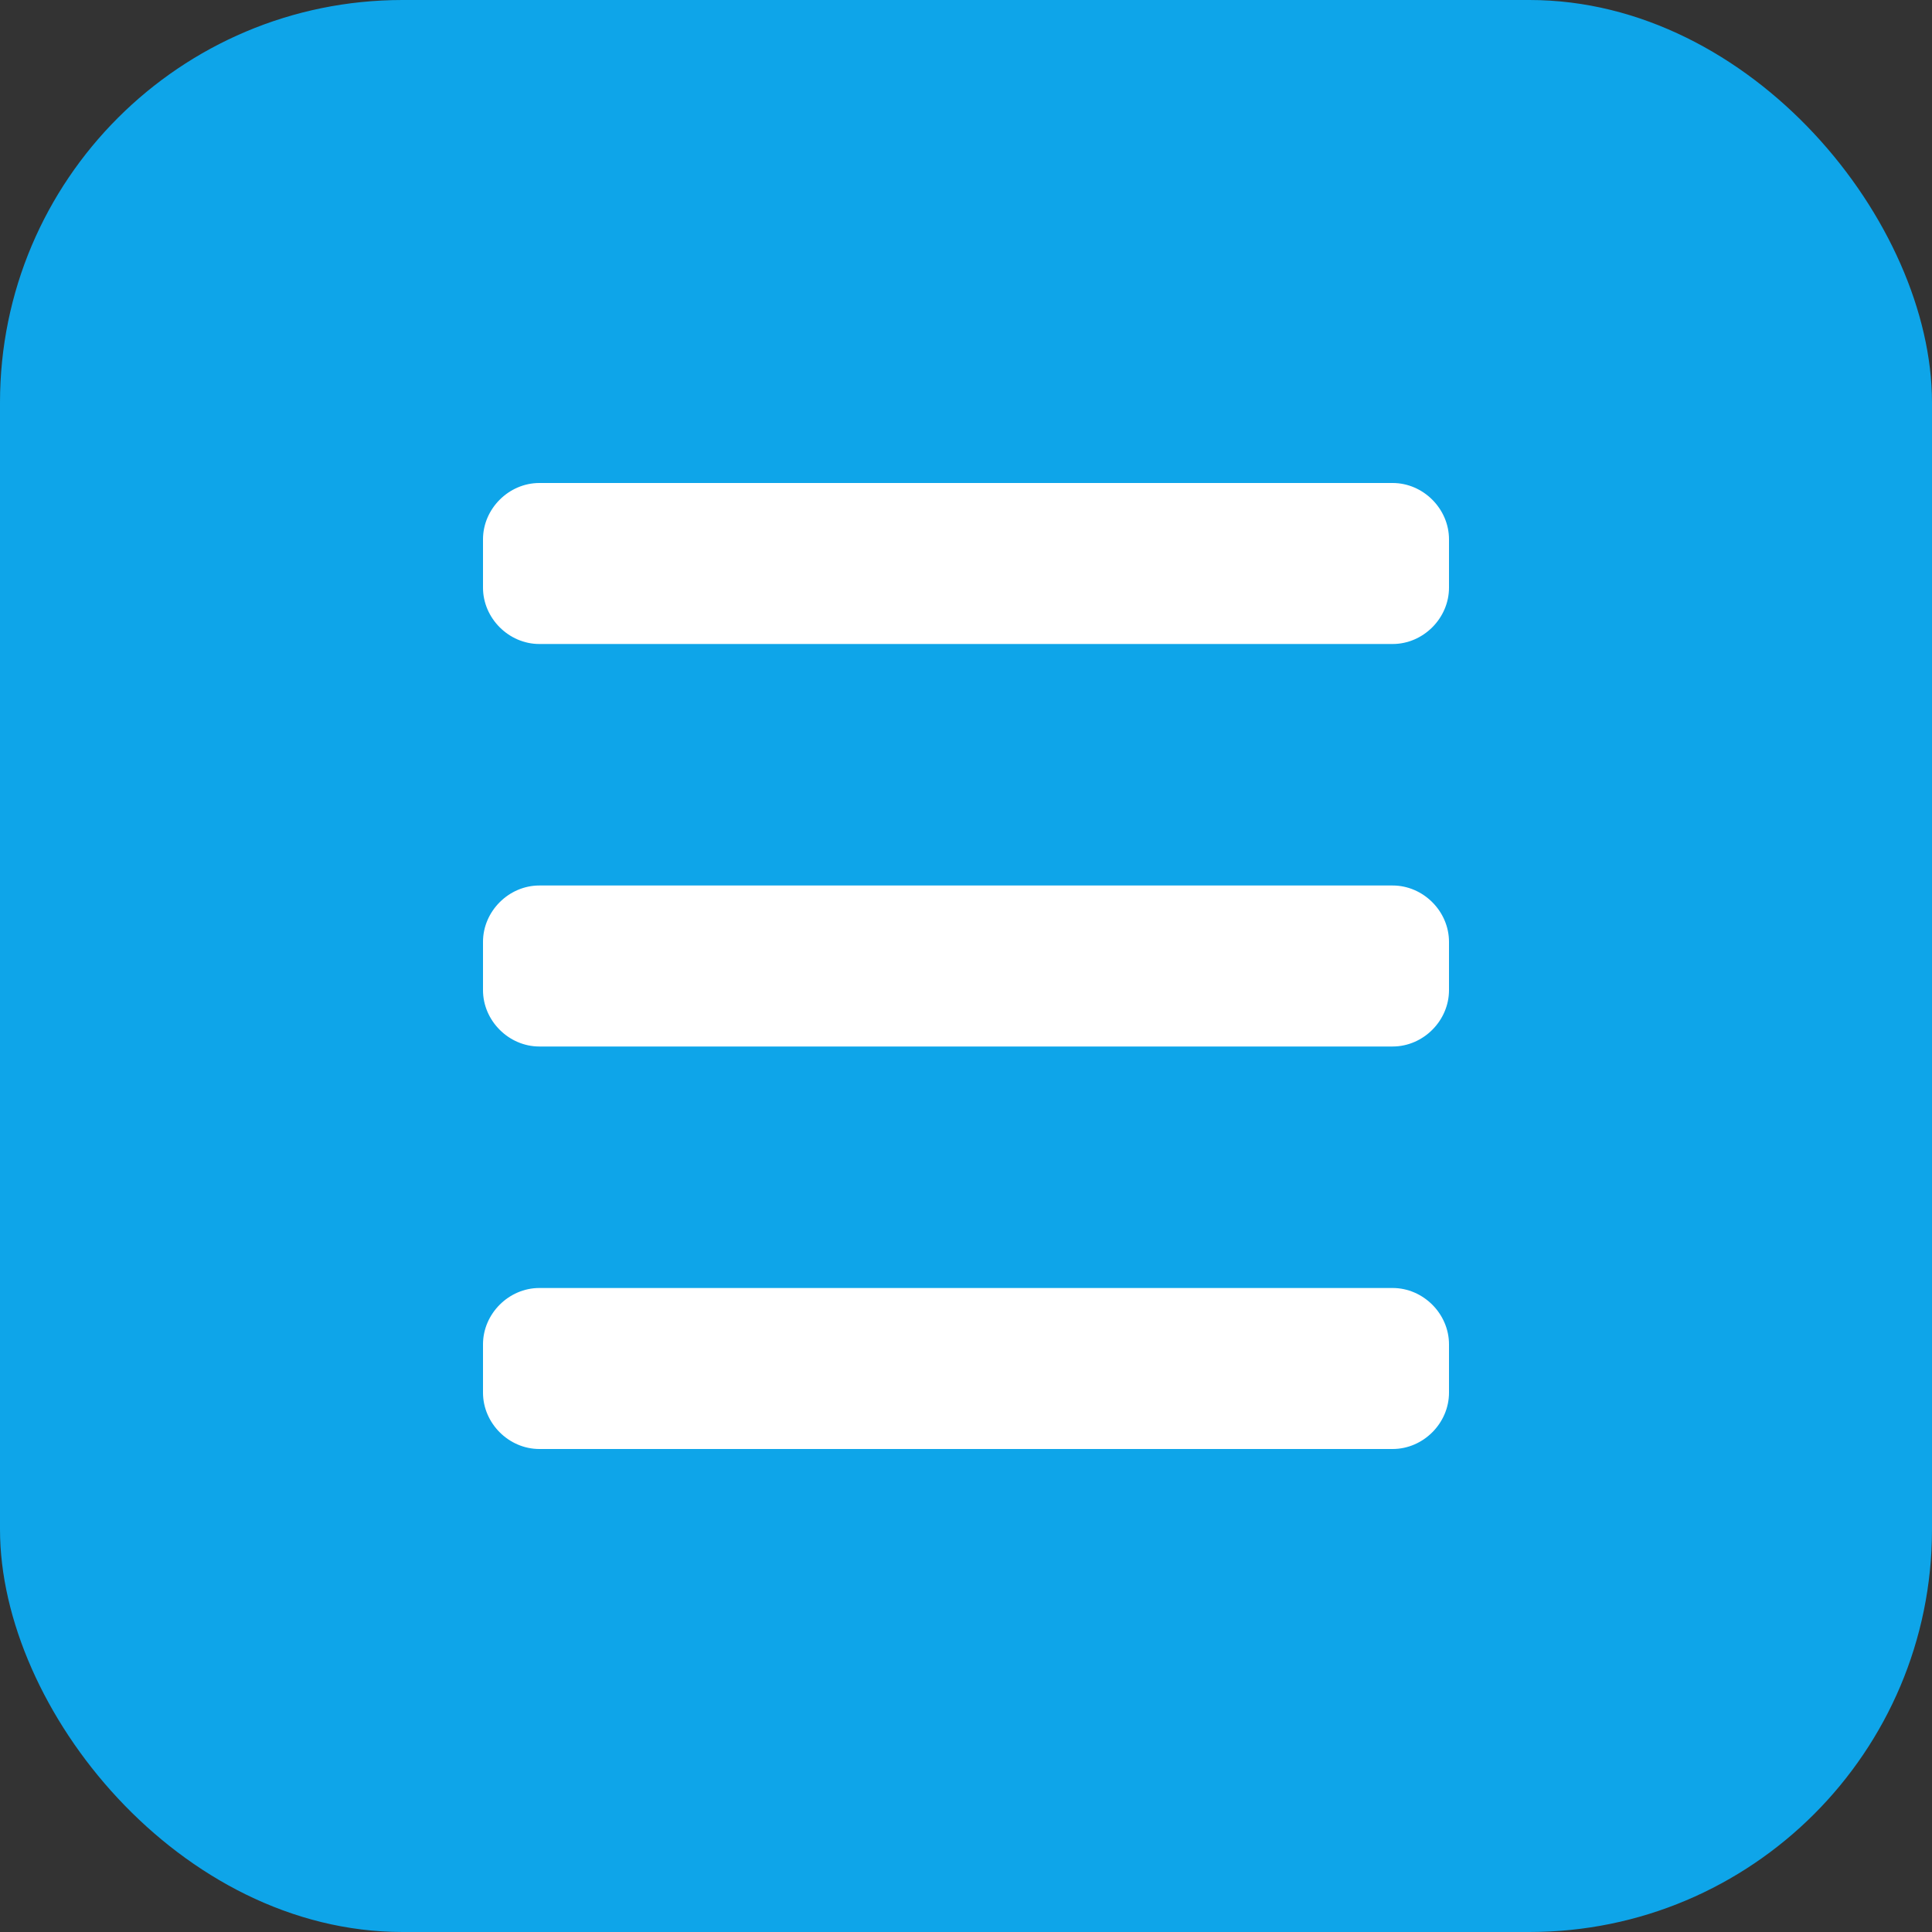
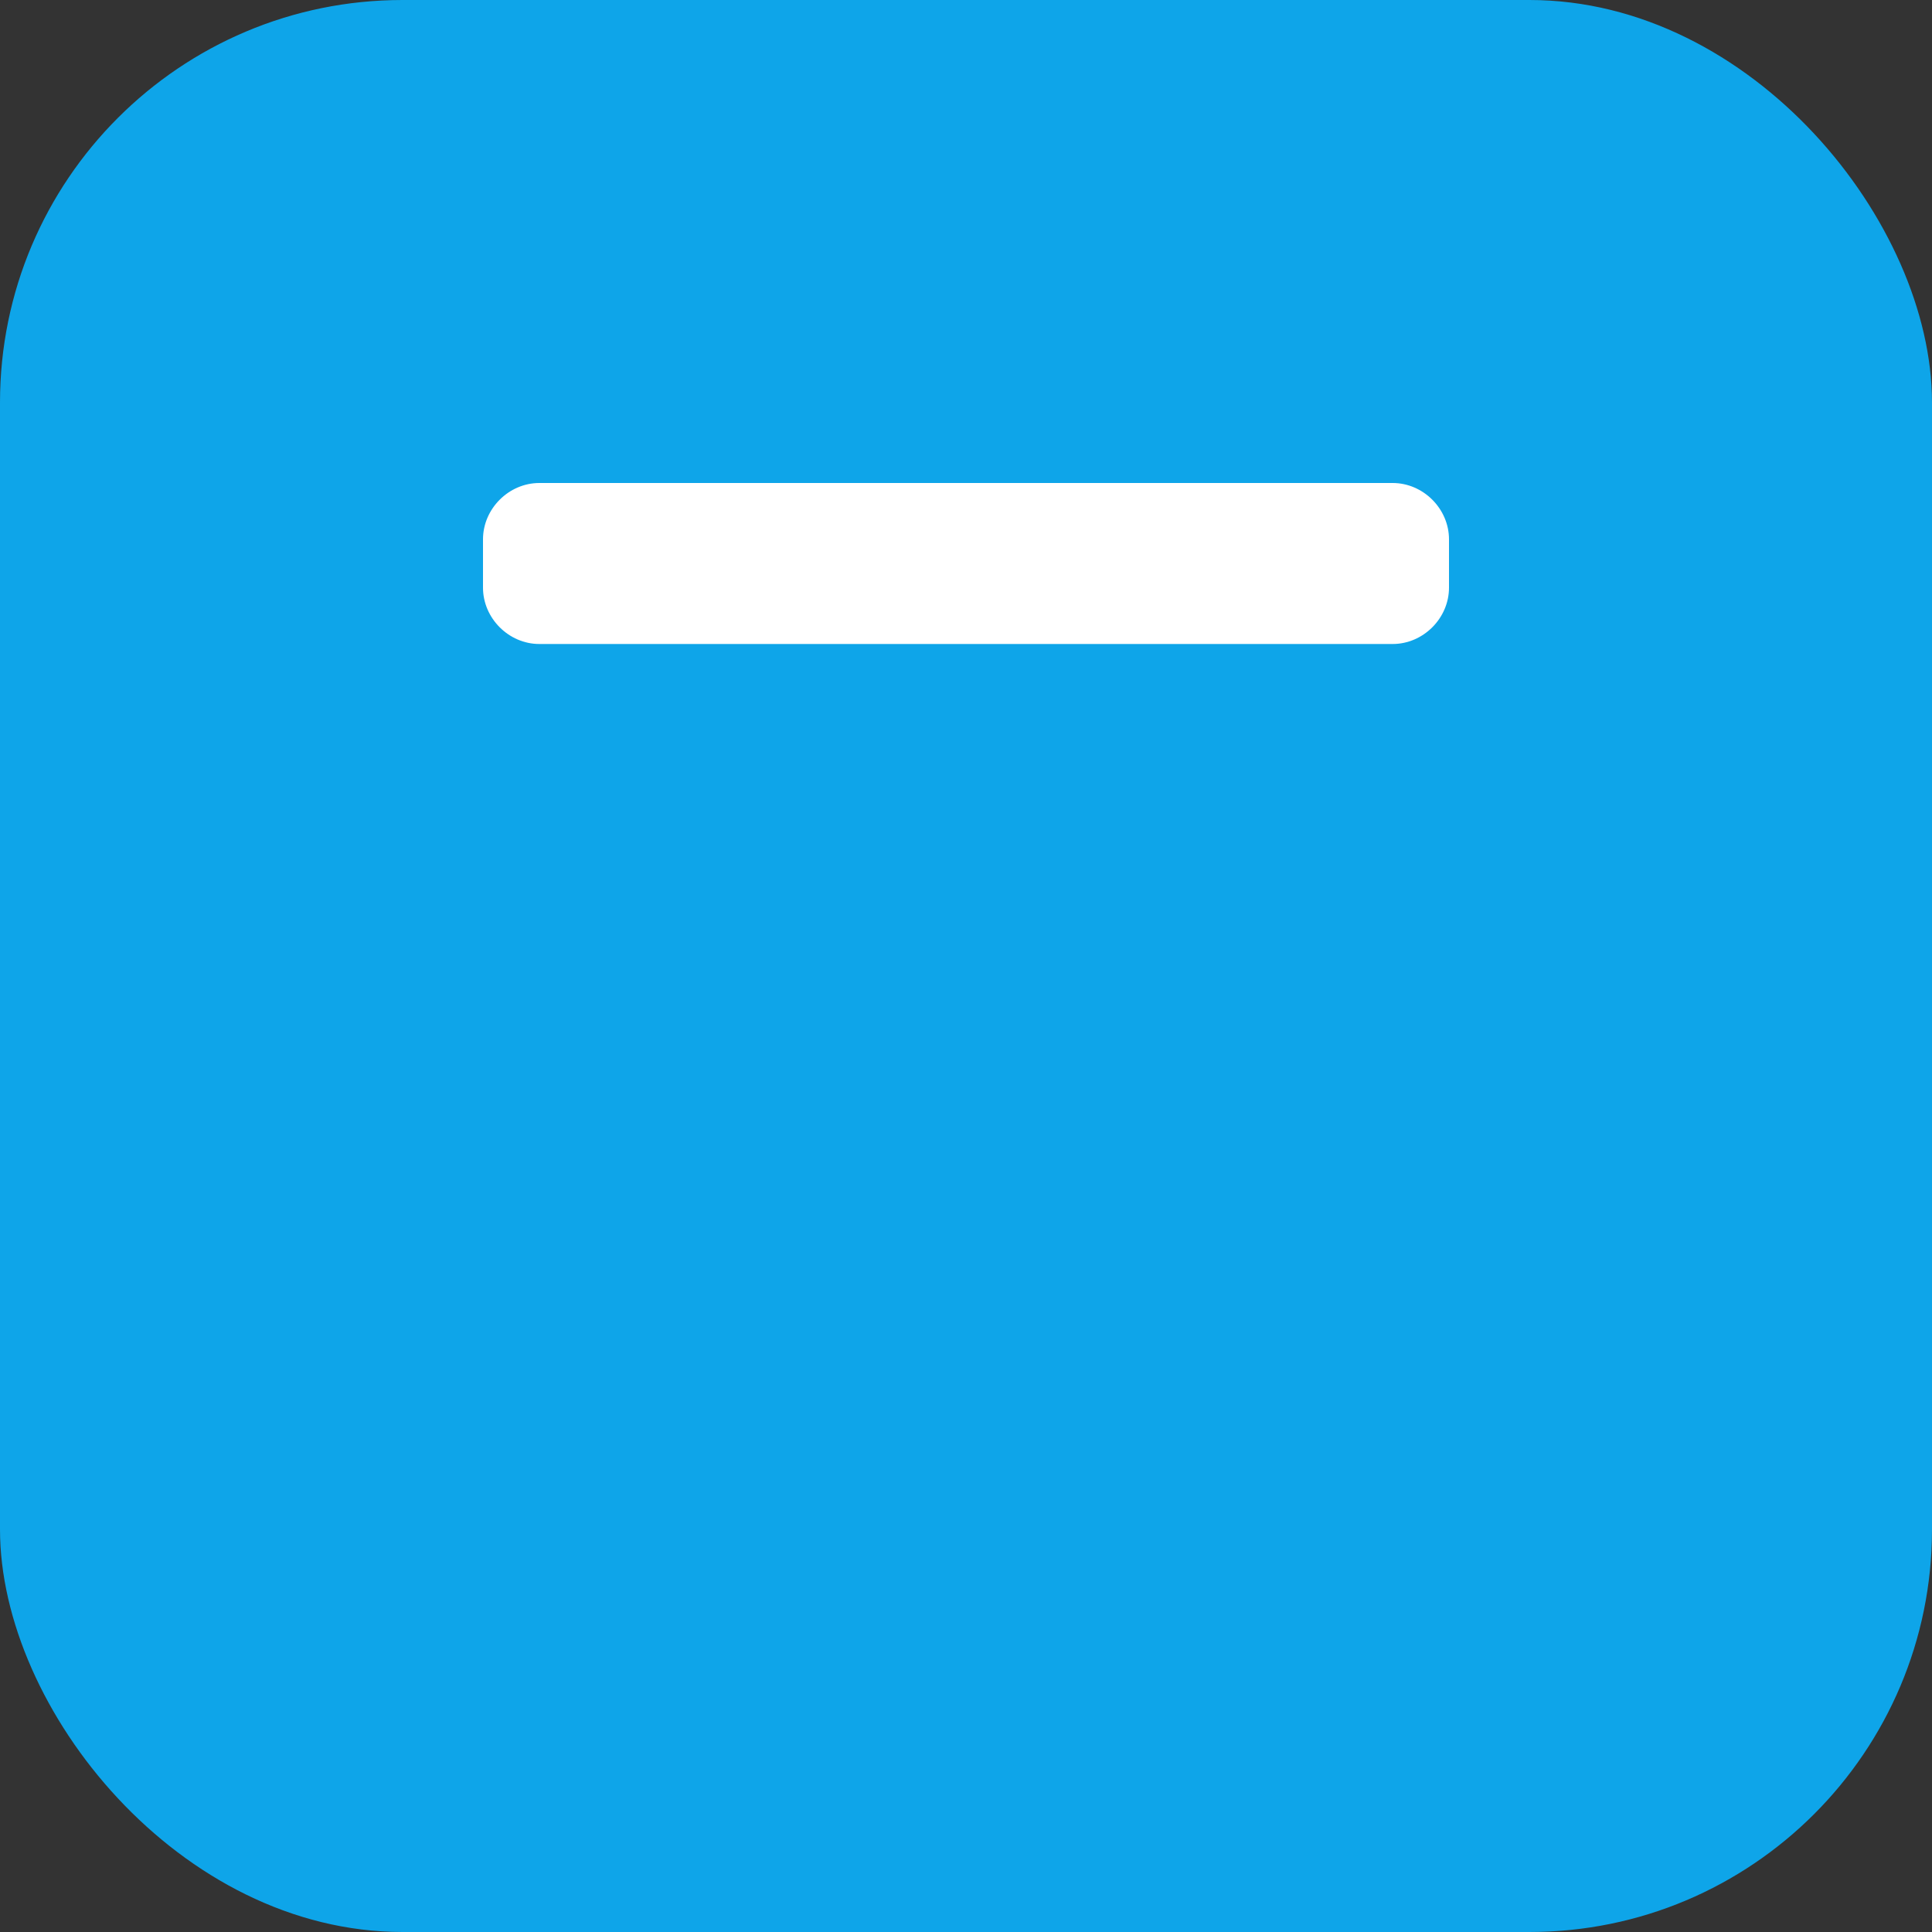
<svg xmlns="http://www.w3.org/2000/svg" width="24" height="24" viewBox="0 0 24 24" fill="none">
  <rect x="0" y="0" width="24" height="24" fill="#333333" stroke="none" />
  <rect width="24" height="24" rx="5" fill="#0ea5e9" />
-   <path d="M6 17.3V16.7C6 16.32 6.32 16 6.7 16H17.3C17.68 16 18 16.32 18 16.7V17.3C18 17.68 17.68 18 17.3 18H6.7C6.32 18 6 17.68 6 17.3Z" fill="white" />
-   <path d="M6 12.3V11.7C6 11.32 6.32 11 6.7 11H17.3C17.68 11 18 11.32 18 11.7V12.3C18 12.68 17.68 13 17.3 13H6.7C6.32 13 6 12.68 6 12.3Z" fill="white" />
  <path d="M6 7.3V6.7C6 6.32 6.32 6 6.7 6H17.3C17.68 6 18 6.32 18 6.7V7.3C18 7.68 17.68 8 17.3 8H6.7C6.32 8 6 7.68 6 7.3Z" fill="white" />
</svg>